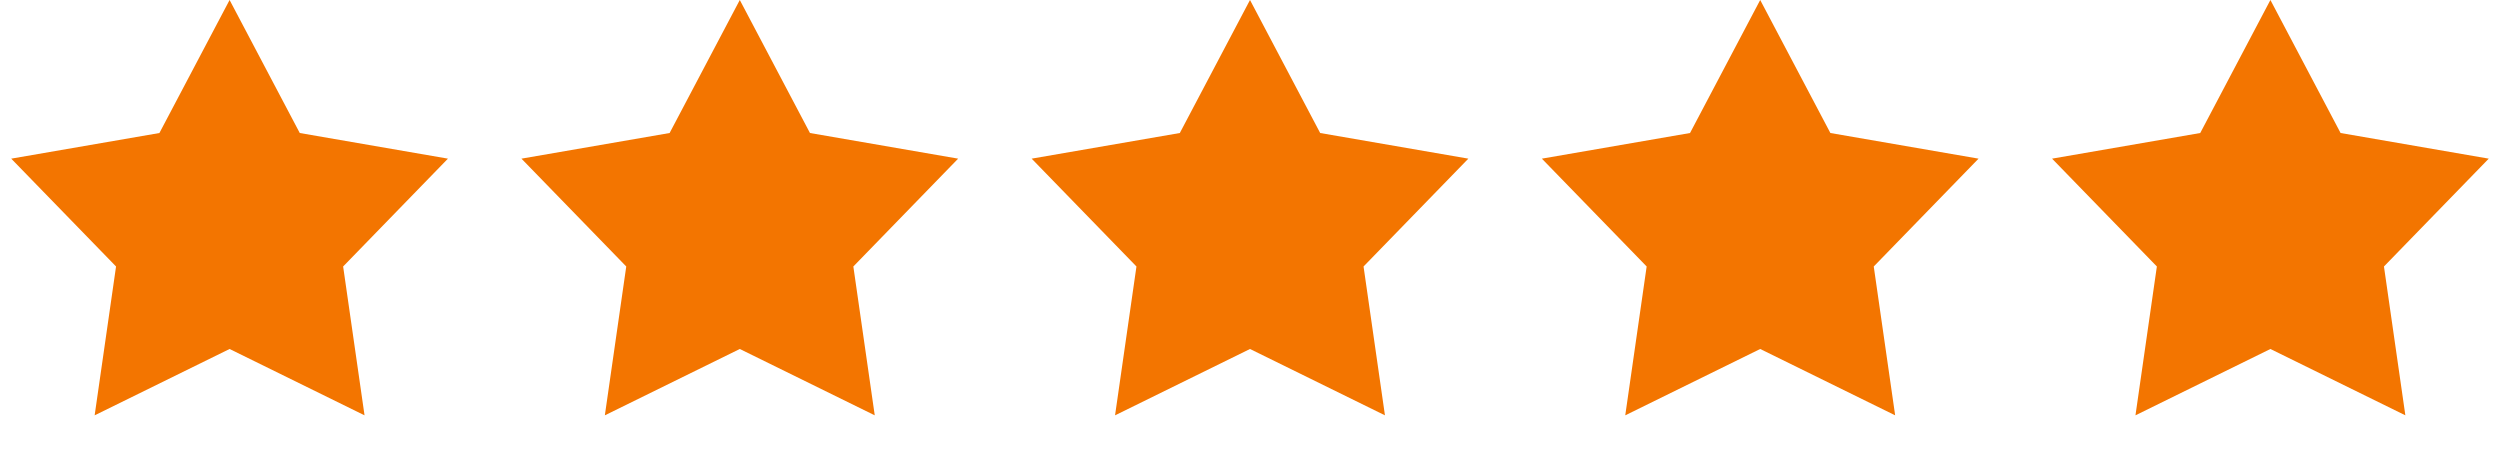
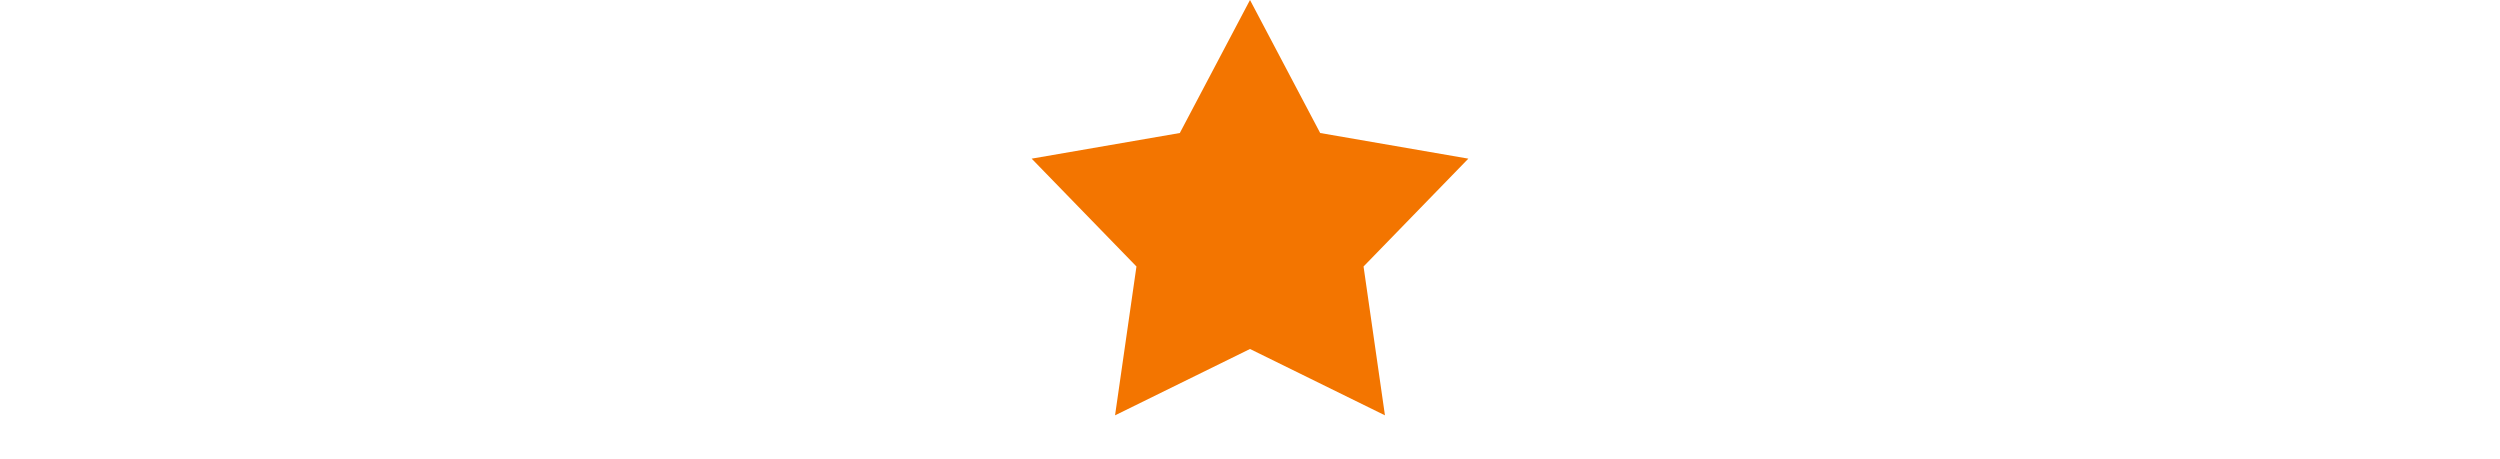
<svg xmlns="http://www.w3.org/2000/svg" width="98" height="18" viewBox="0 0 98 18" fill="none">
  <g id="Group 197">
-     <path id="Star 1" d="M9 0L11.751 5.214L17.559 6.219L13.451 10.446L14.29 16.281L9 13.68L3.71 16.281L4.549 10.446L0.44 6.219L6.249 5.214L9 0Z" fill="#F37500" />
-     <path id="Star 2" d="M29 0L31.751 5.214L37.559 6.219L33.451 10.446L34.29 16.281L29 13.68L23.71 16.281L24.549 10.446L20.441 6.219L26.249 5.214L29 0Z" fill="#F37500" />
    <path id="Star 3" d="M49 0L51.751 5.214L57.559 6.219L53.451 10.446L54.29 16.281L49 13.68L43.71 16.281L44.549 10.446L40.441 6.219L46.249 5.214L49 0Z" fill="#F37500" />
-     <path id="Star 4" d="M69 0L71.751 5.214L77.559 6.219L73.451 10.446L74.29 16.281L69 13.68L63.71 16.281L64.549 10.446L60.441 6.219L66.249 5.214L69 0Z" fill="#F37500" />
-     <path id="Star 5" d="M89 0L91.751 5.214L97.559 6.219L93.451 10.446L94.29 16.281L89 13.68L83.71 16.281L84.549 10.446L80.441 6.219L86.249 5.214L89 0Z" fill="#F37500" />
  </g>
</svg>